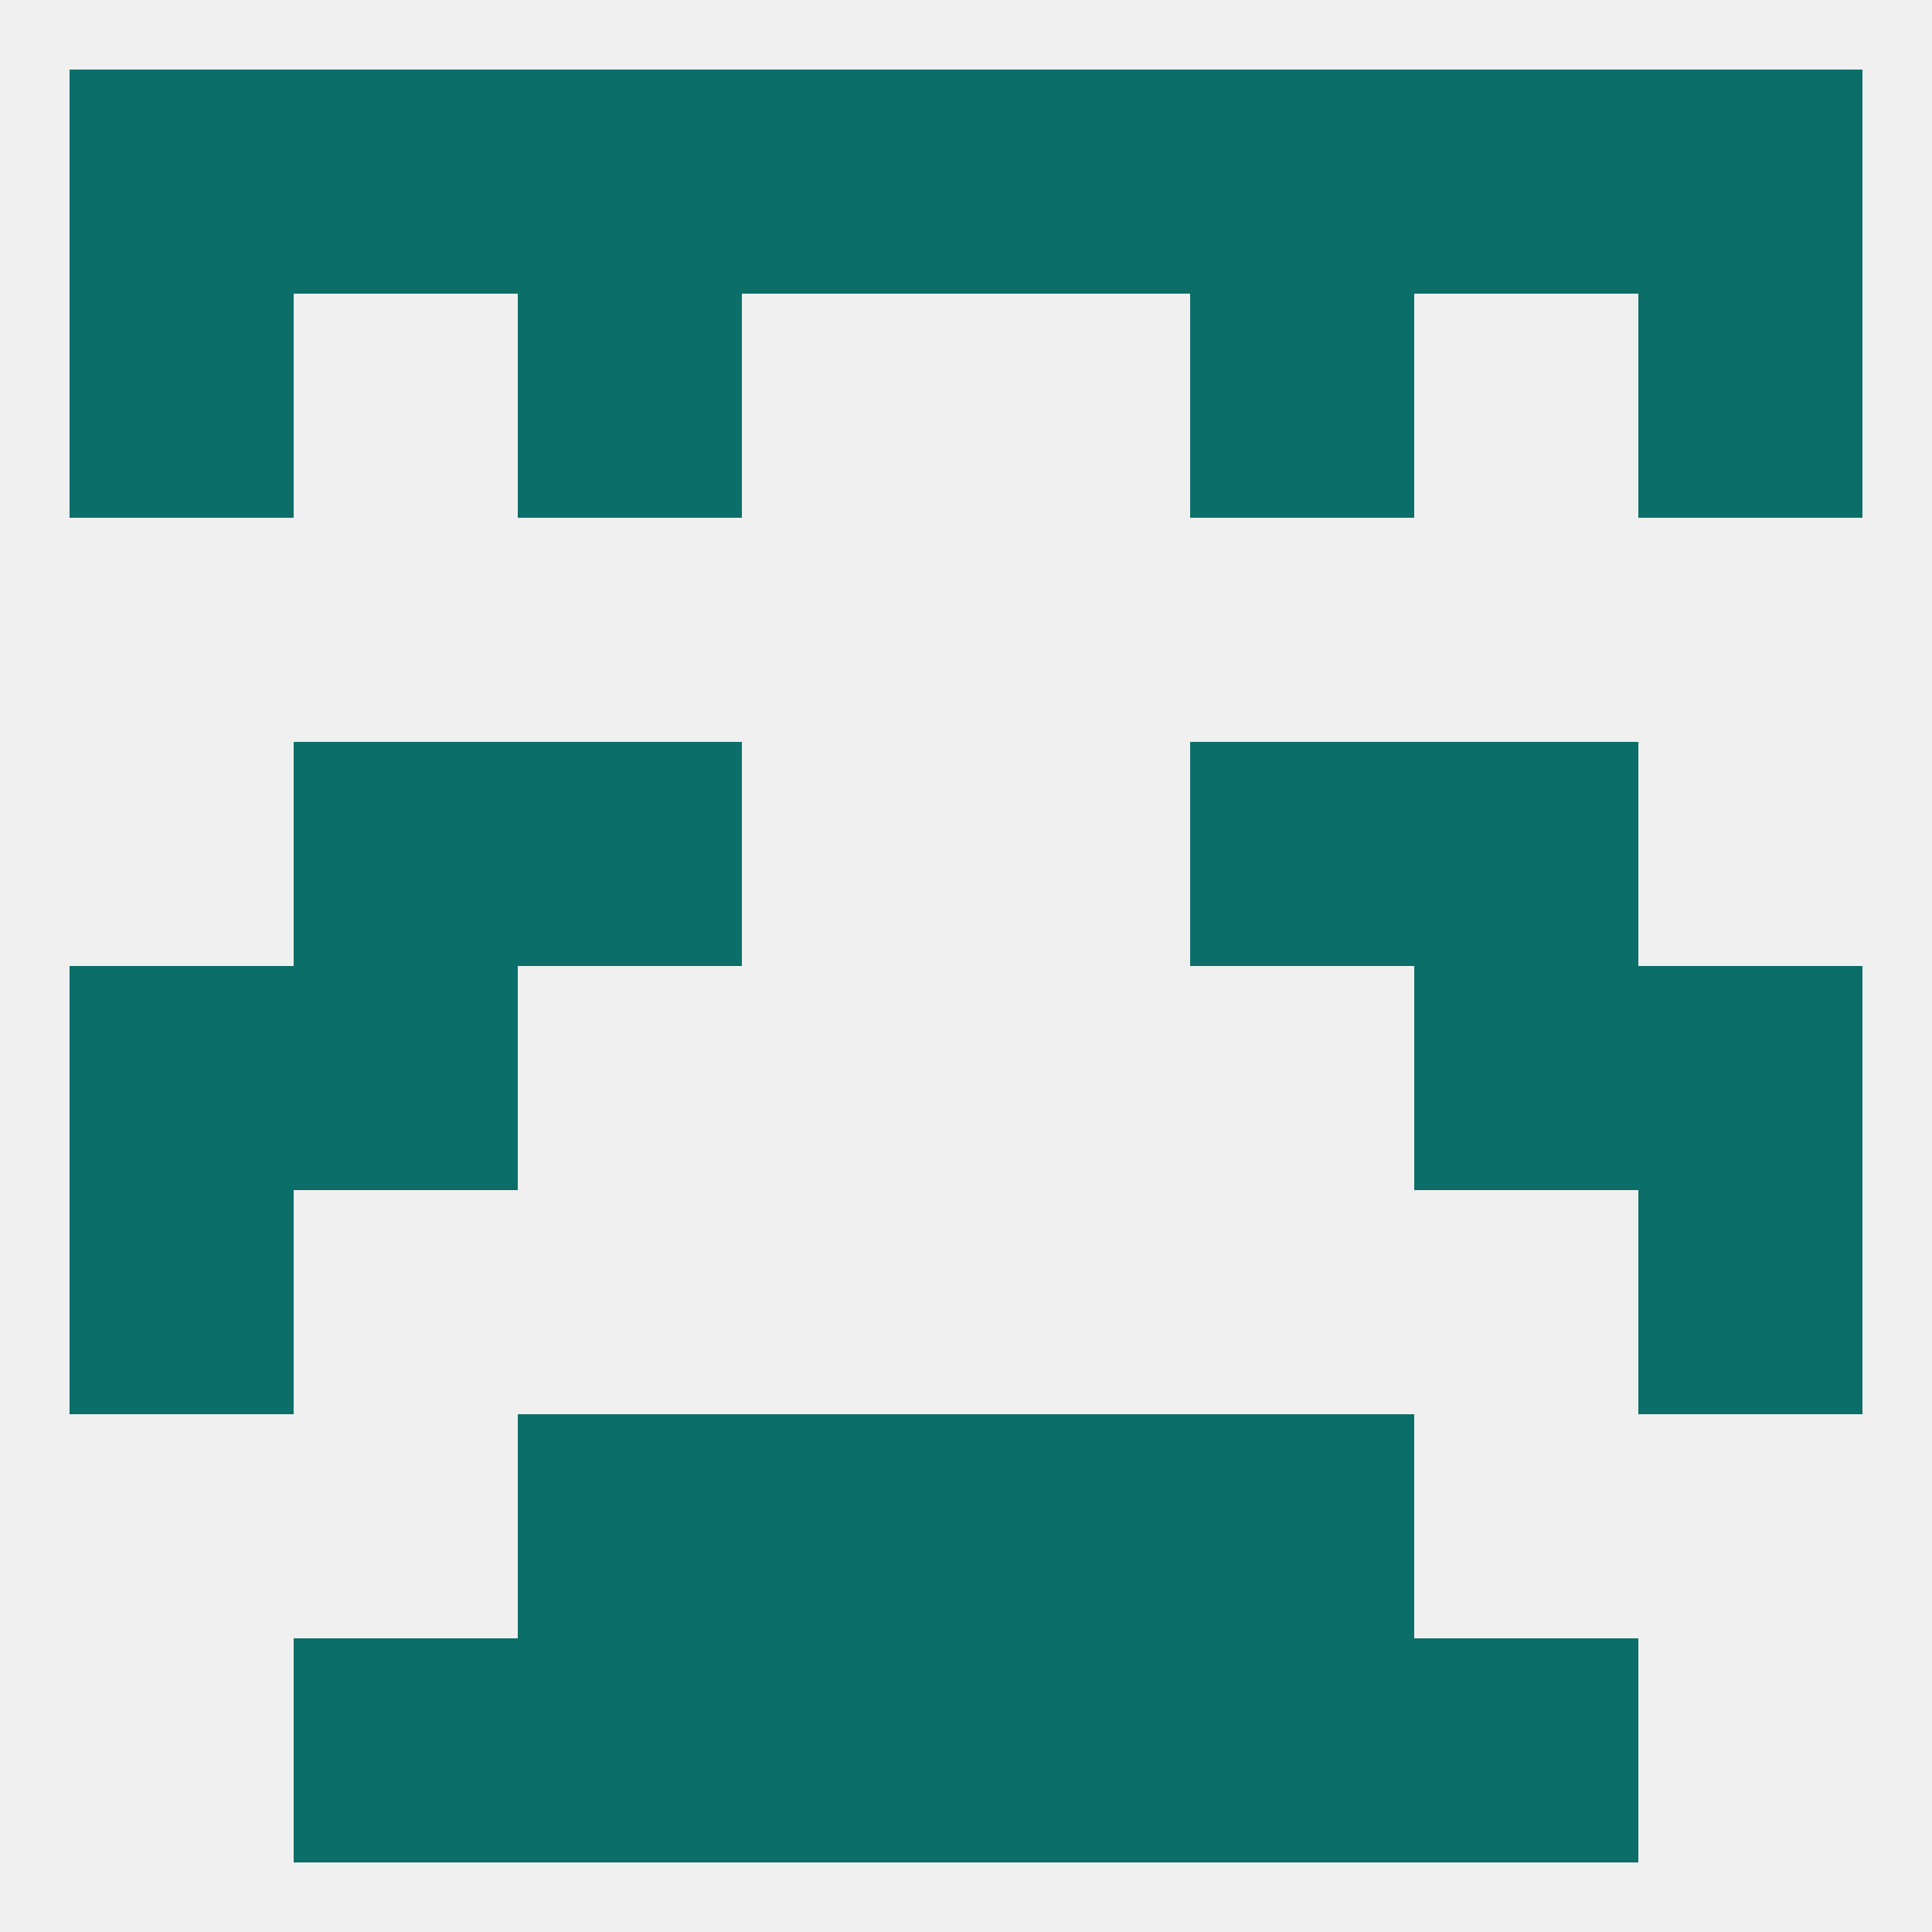
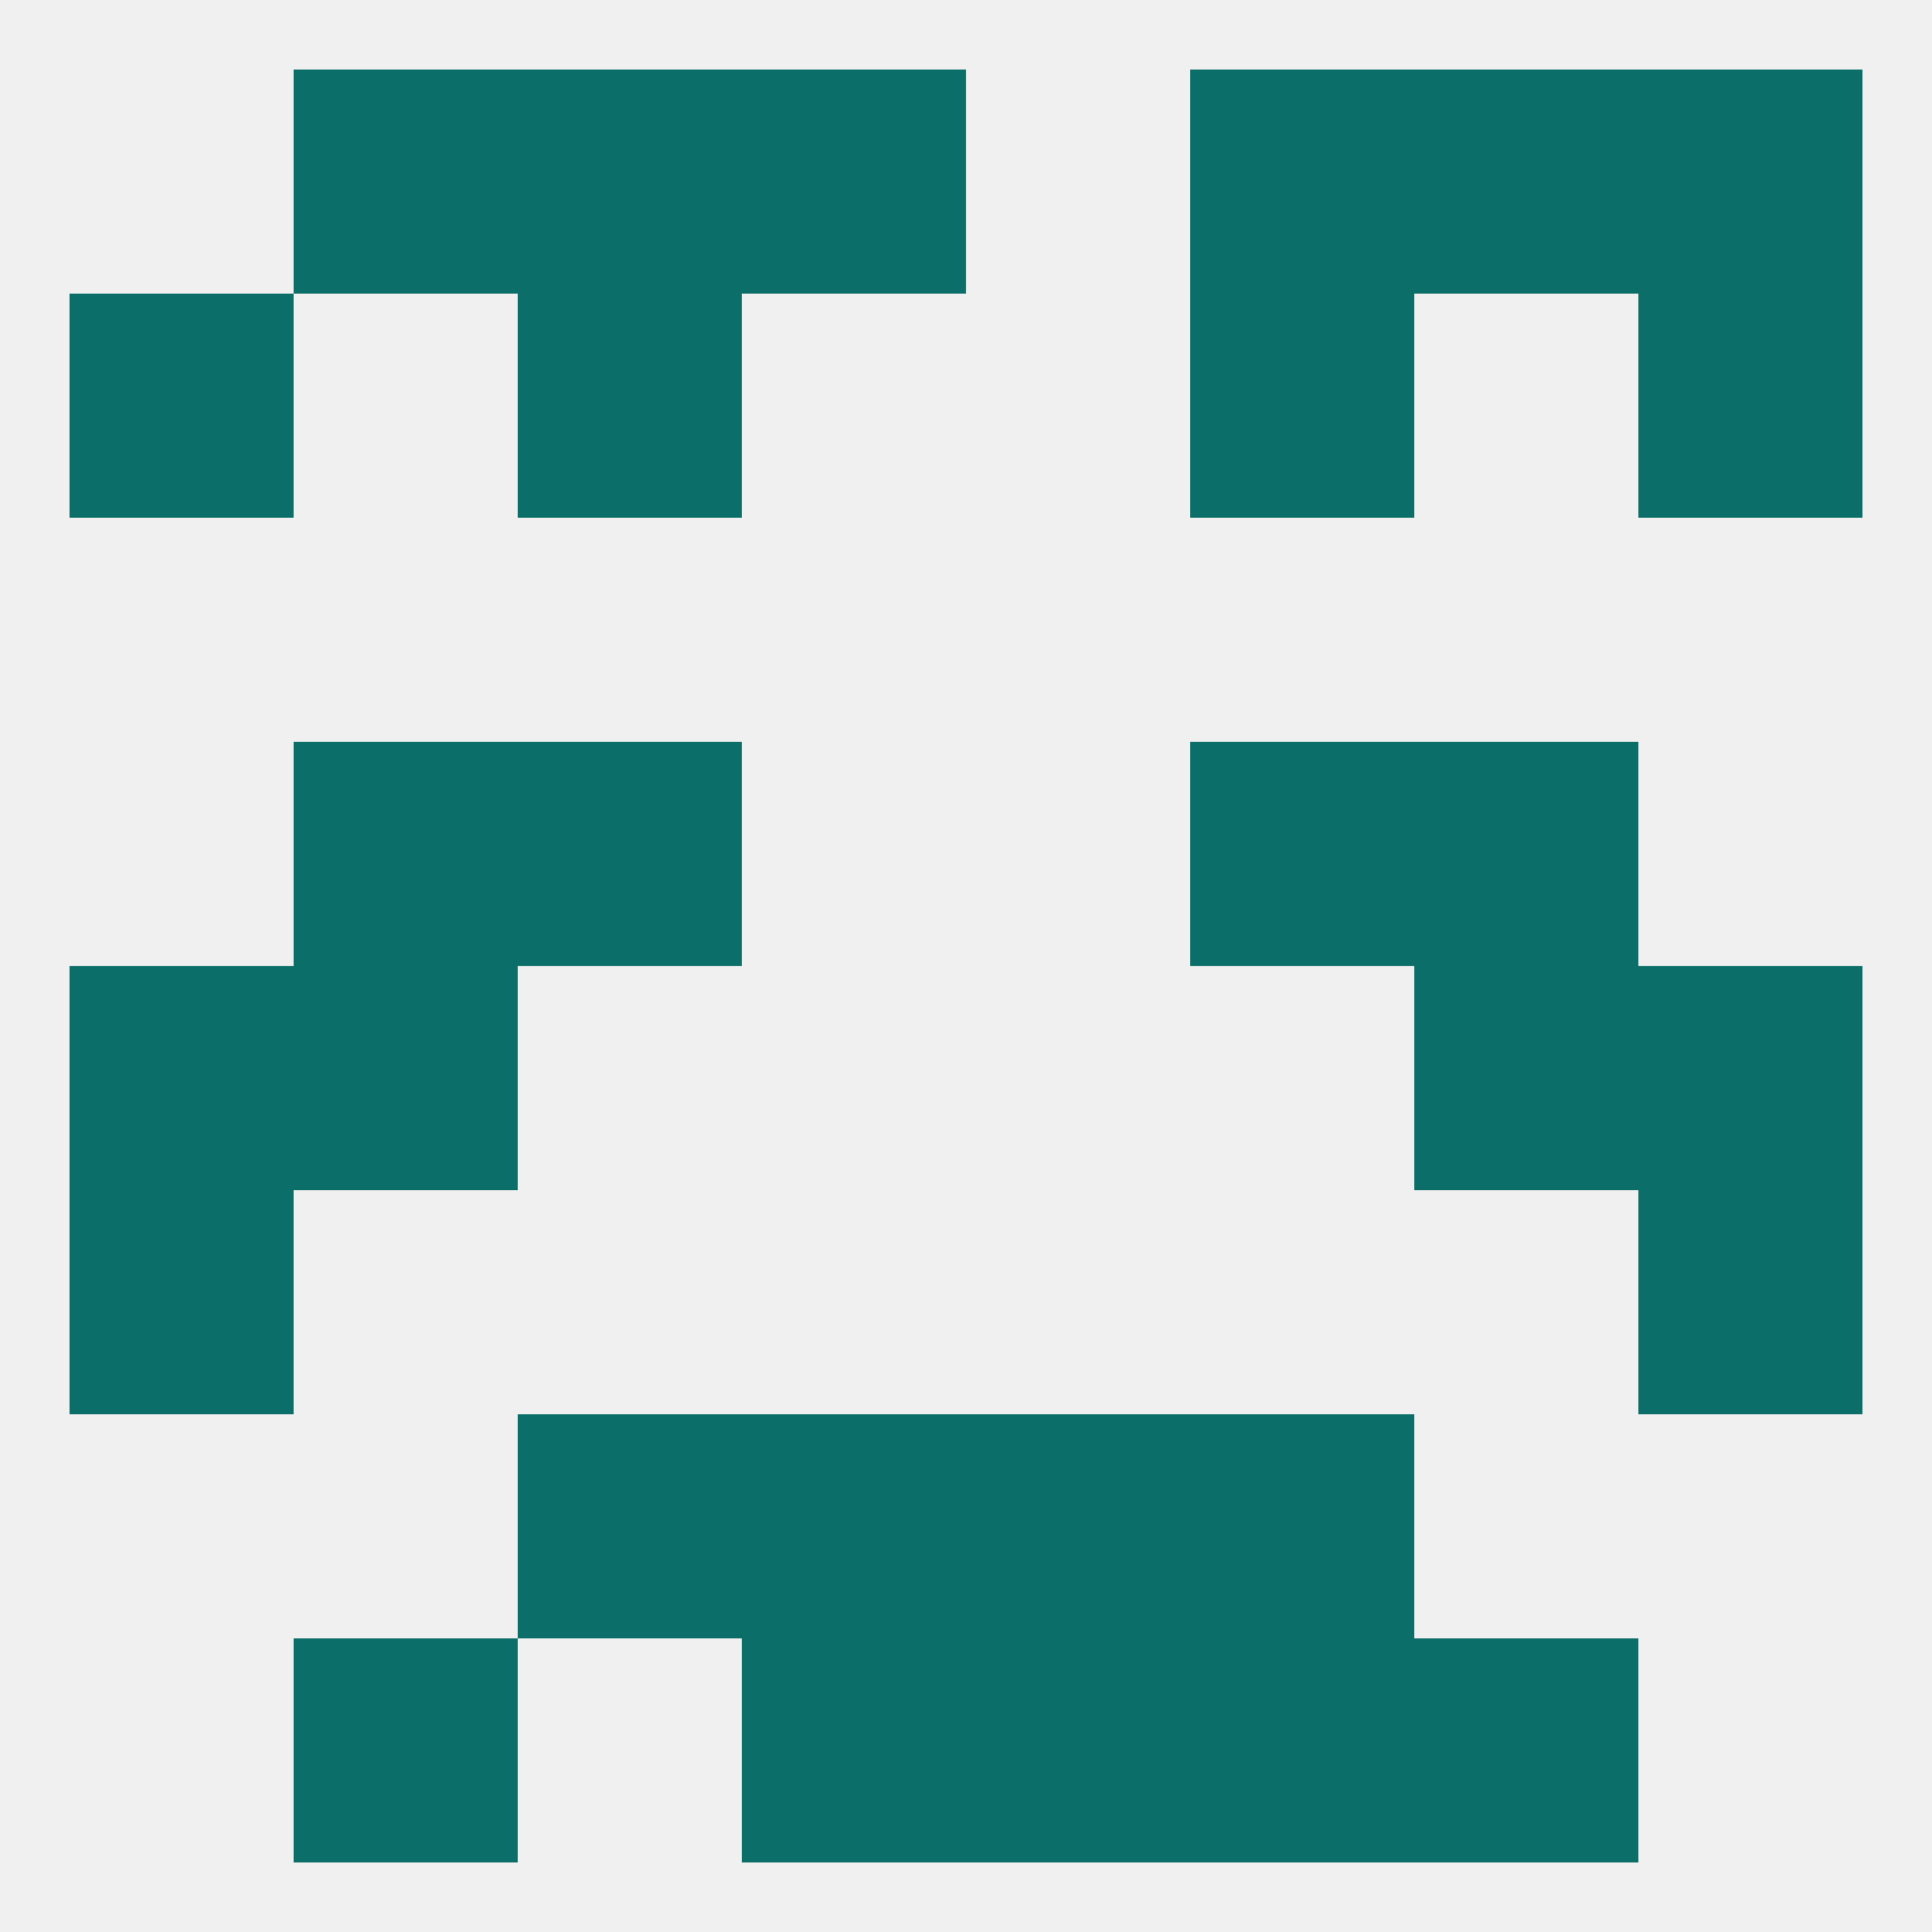
<svg xmlns="http://www.w3.org/2000/svg" version="1.1" baseprofile="full" width="250" height="250" viewBox="0 0 250 250">
  <rect width="100%" height="100%" fill="rgba(240,240,240,255)" />
  <rect x="9" y="125" width="29" height="29" fill="rgba(12,110,105,255)" />
  <rect x="212" y="125" width="29" height="29" fill="rgba(12,110,105,255)" />
  <rect x="38" y="125" width="29" height="29" fill="rgba(12,110,105,255)" />
  <rect x="183" y="125" width="29" height="29" fill="rgba(12,110,105,255)" />
  <rect x="154" y="96" width="29" height="29" fill="rgba(12,110,105,255)" />
  <rect x="38" y="96" width="29" height="29" fill="rgba(12,110,105,255)" />
  <rect x="183" y="96" width="29" height="29" fill="rgba(12,110,105,255)" />
  <rect x="67" y="96" width="29" height="29" fill="rgba(12,110,105,255)" />
  <rect x="9" y="154" width="29" height="29" fill="rgba(12,110,105,255)" />
  <rect x="212" y="154" width="29" height="29" fill="rgba(12,110,105,255)" />
  <rect x="38" y="212" width="29" height="29" fill="rgba(12,110,105,255)" />
  <rect x="183" y="212" width="29" height="29" fill="rgba(12,110,105,255)" />
-   <rect x="67" y="212" width="29" height="29" fill="rgba(12,110,105,255)" />
  <rect x="154" y="212" width="29" height="29" fill="rgba(12,110,105,255)" />
  <rect x="96" y="212" width="29" height="29" fill="rgba(12,110,105,255)" />
  <rect x="125" y="212" width="29" height="29" fill="rgba(12,110,105,255)" />
  <rect x="96" y="183" width="29" height="29" fill="rgba(12,110,105,255)" />
  <rect x="125" y="183" width="29" height="29" fill="rgba(12,110,105,255)" />
  <rect x="67" y="183" width="29" height="29" fill="rgba(12,110,105,255)" />
  <rect x="154" y="183" width="29" height="29" fill="rgba(12,110,105,255)" />
  <rect x="154" y="38" width="29" height="29" fill="rgba(12,110,105,255)" />
  <rect x="9" y="38" width="29" height="29" fill="rgba(12,110,105,255)" />
  <rect x="212" y="38" width="29" height="29" fill="rgba(12,110,105,255)" />
  <rect x="67" y="38" width="29" height="29" fill="rgba(12,110,105,255)" />
  <rect x="183" y="9" width="29" height="29" fill="rgba(12,110,105,255)" />
  <rect x="67" y="9" width="29" height="29" fill="rgba(12,110,105,255)" />
  <rect x="154" y="9" width="29" height="29" fill="rgba(12,110,105,255)" />
  <rect x="96" y="9" width="29" height="29" fill="rgba(12,110,105,255)" />
-   <rect x="125" y="9" width="29" height="29" fill="rgba(12,110,105,255)" />
-   <rect x="9" y="9" width="29" height="29" fill="rgba(12,110,105,255)" />
  <rect x="212" y="9" width="29" height="29" fill="rgba(12,110,105,255)" />
  <rect x="38" y="9" width="29" height="29" fill="rgba(12,110,105,255)" />
</svg>